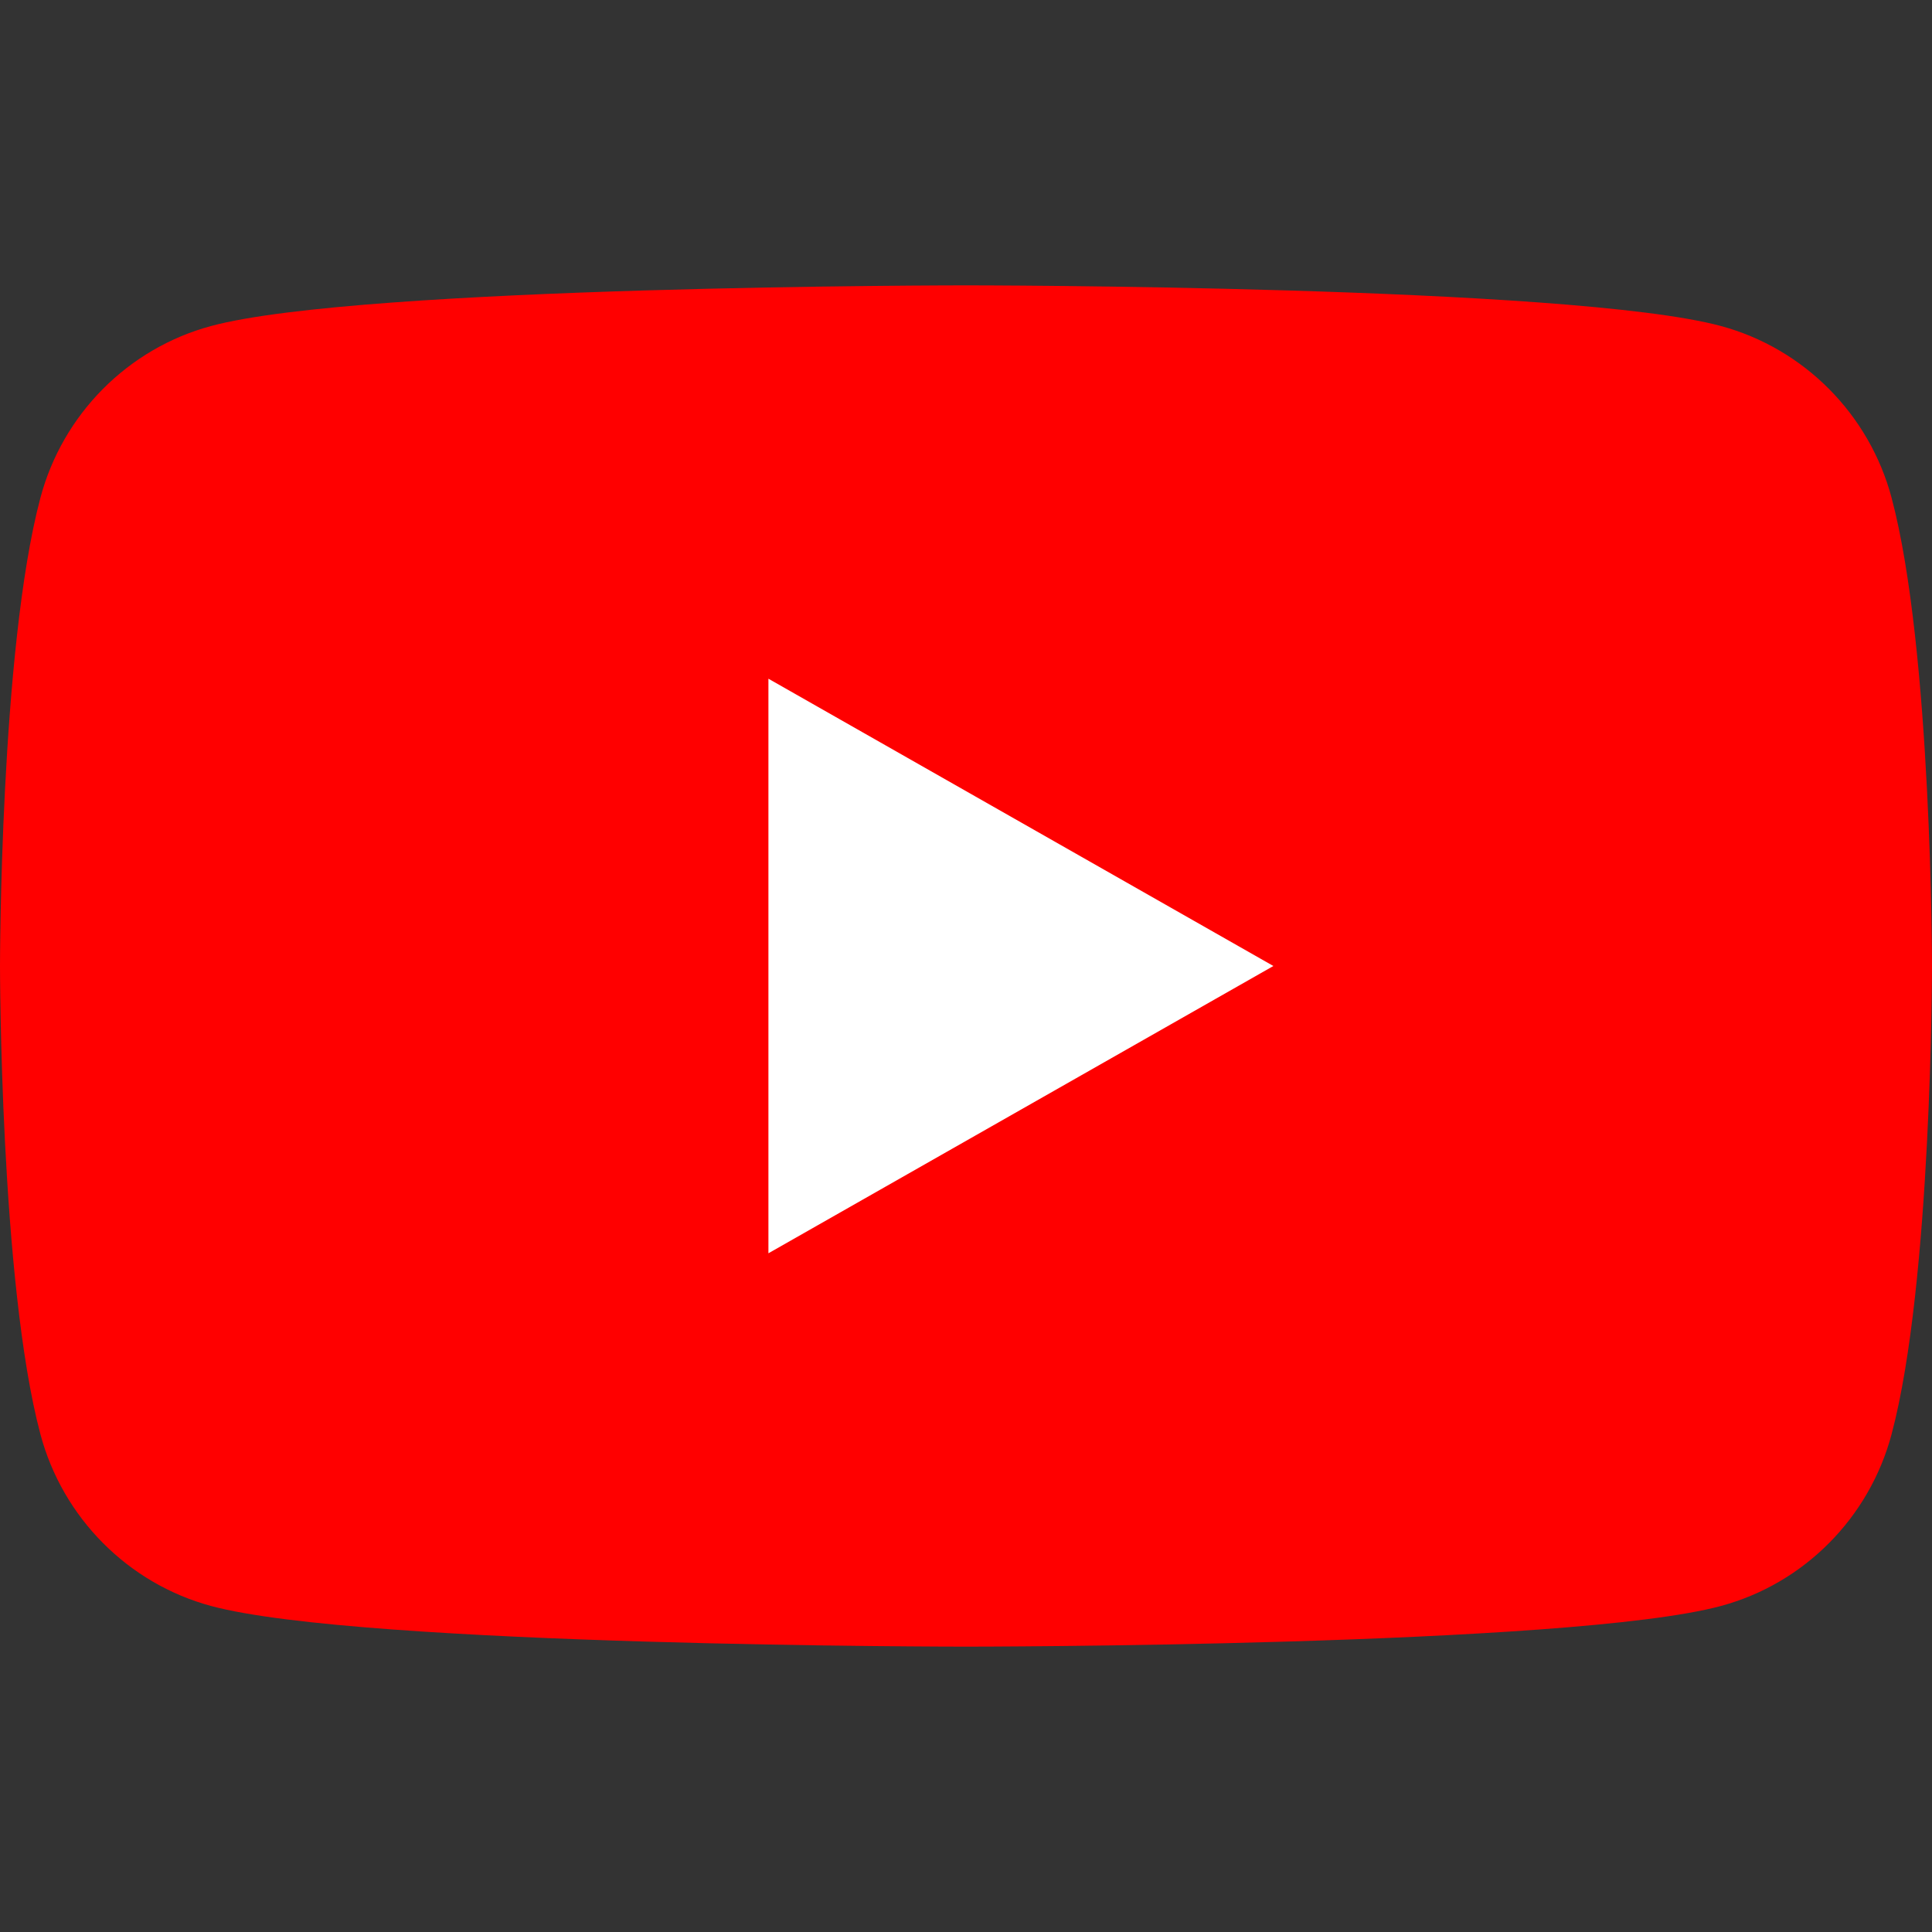
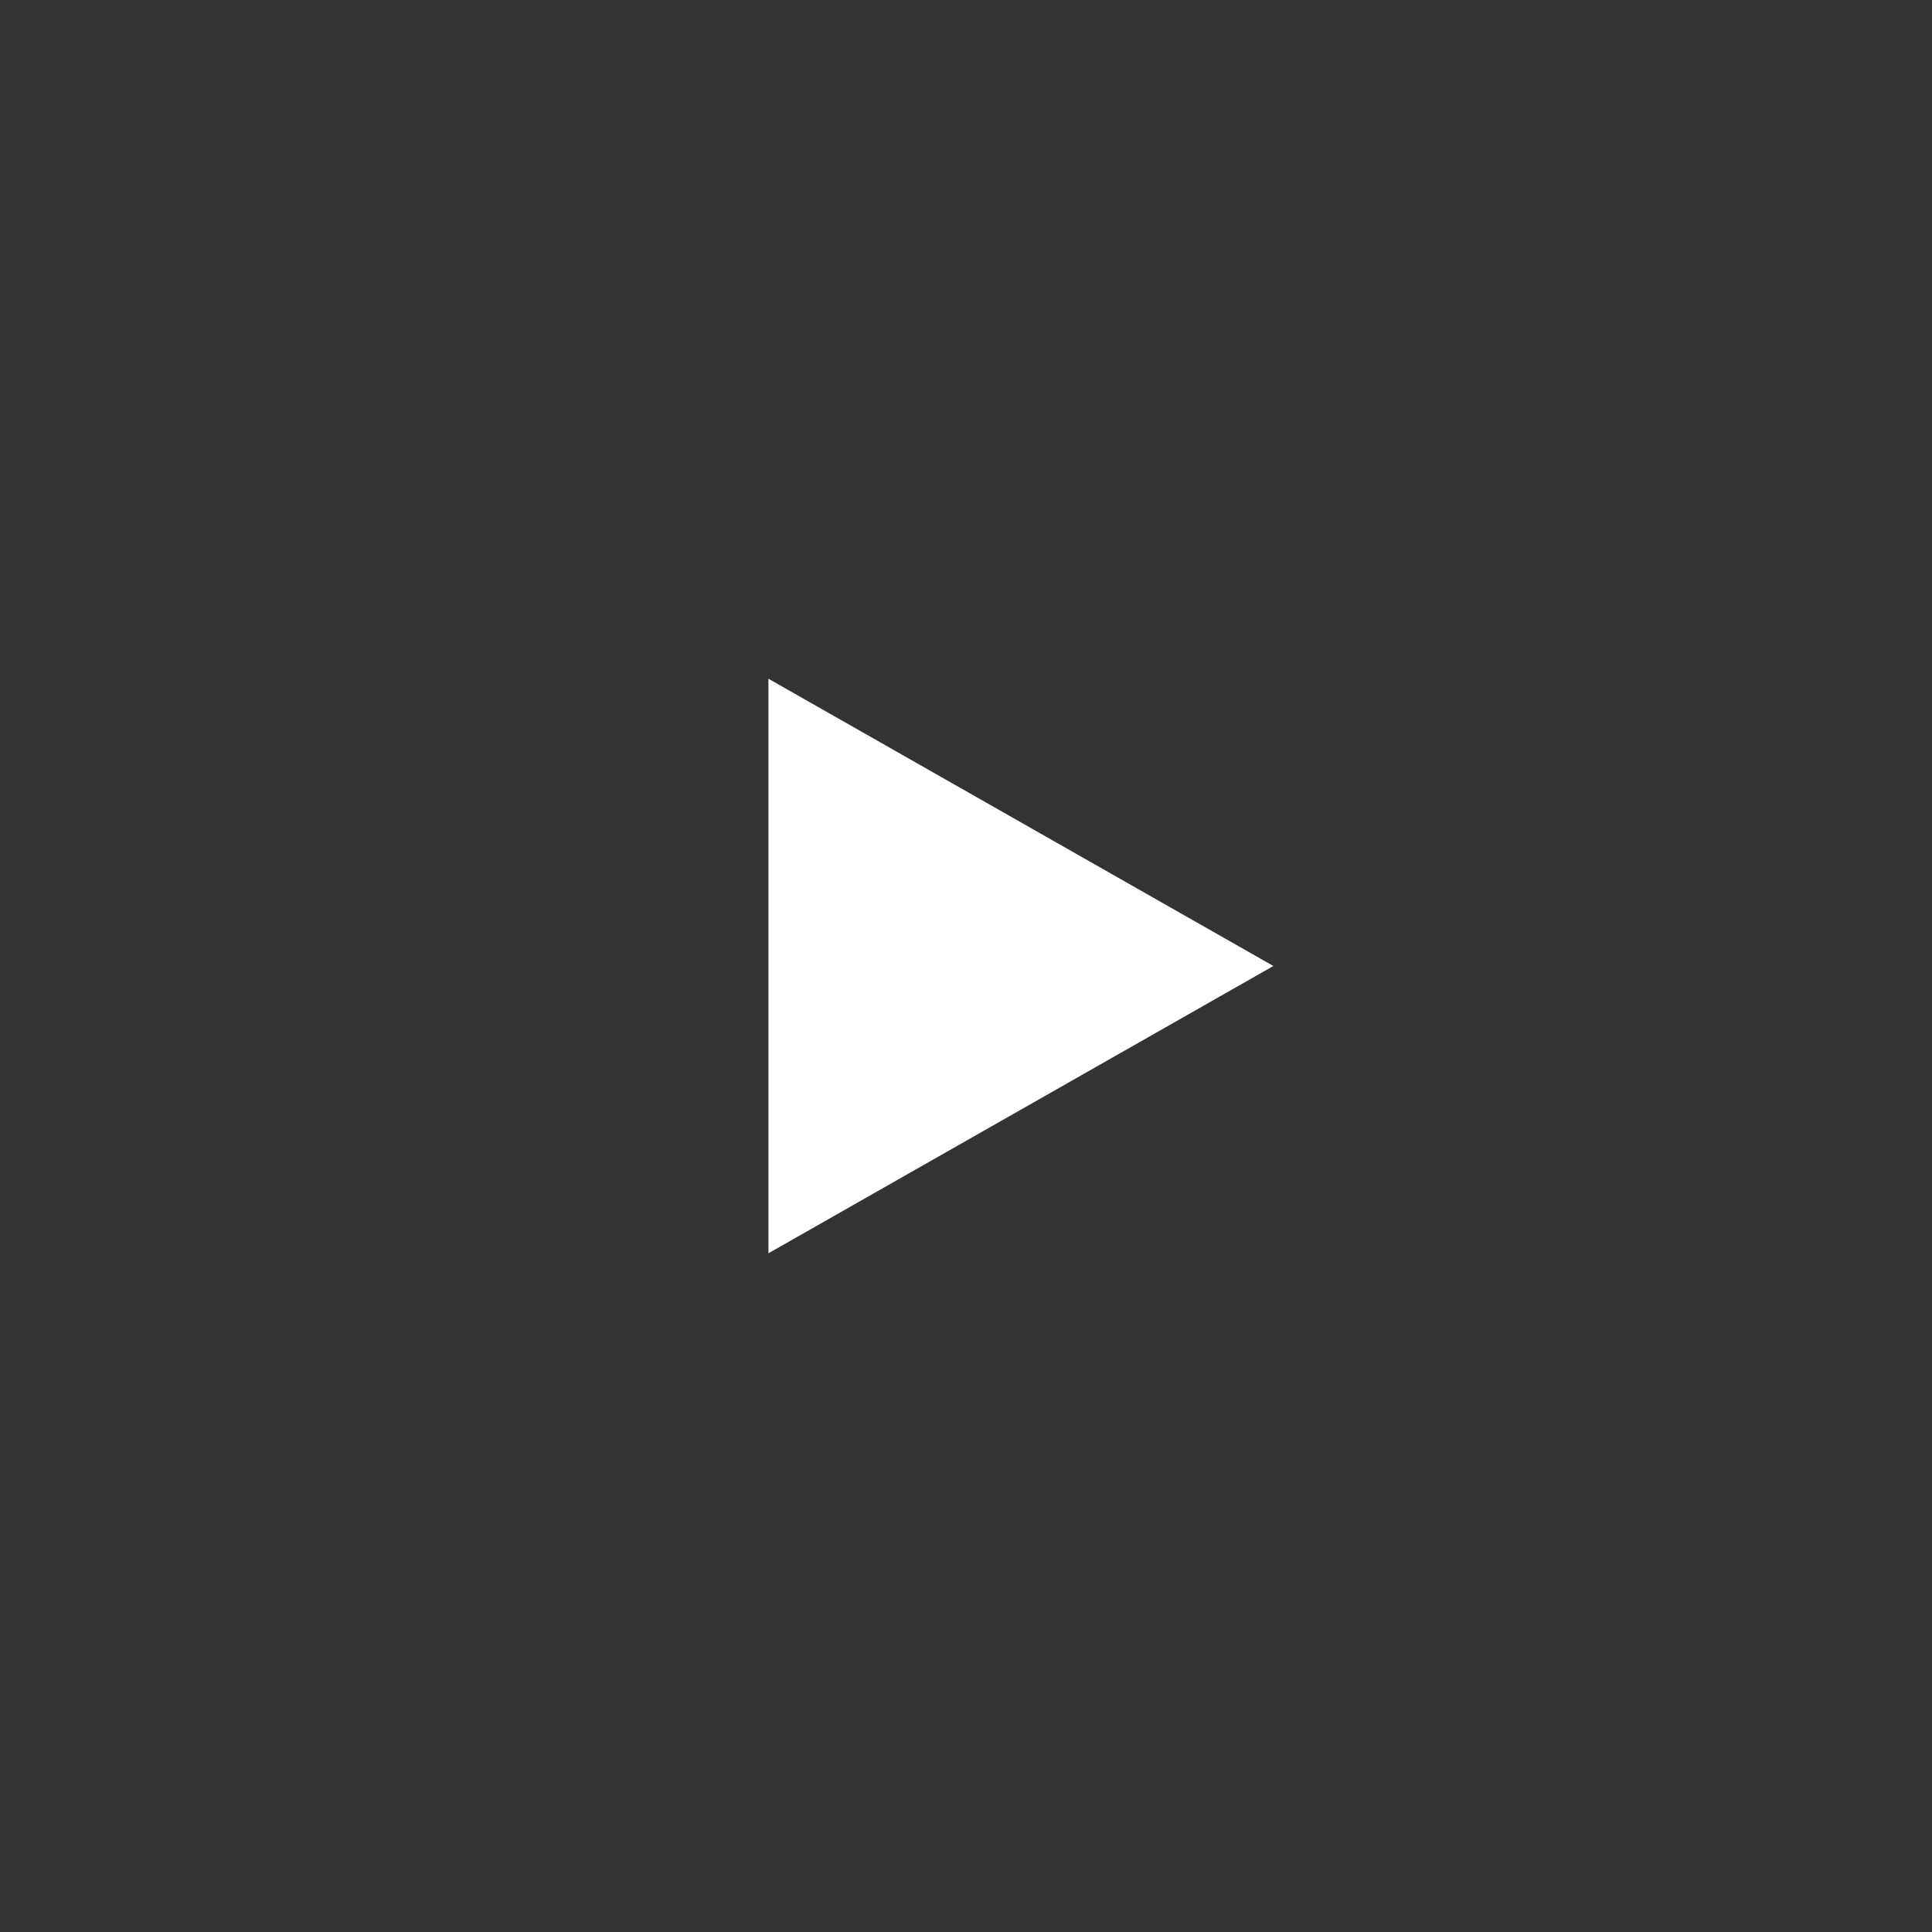
<svg xmlns="http://www.w3.org/2000/svg" id="a" width="300" height="300" viewBox="0 0 300 300">
  <rect x="0" y="0" width="300" height="300" fill="#333333" stroke="none" />
-   <path d="m293.73,77.32c-3.45-12.99-13.62-23.22-26.52-26.7-23.4-6.31-117.21-6.31-117.21-6.31,0,0-93.81,0-117.21,6.31-12.91,3.47-23.07,13.7-26.52,26.7C0,100.87,0,150,0,150c0,0,0,49.13,6.27,72.68,3.45,12.99,13.62,23.22,26.52,26.7,23.4,6.31,117.21,6.31,117.21,6.31,0,0,93.81,0,117.21-6.31,12.91-3.47,23.07-13.7,26.52-26.7,6.27-23.55,6.27-72.68,6.27-72.68,0,0,0-49.13-6.27-72.68Z" fill="red" stroke-width="0" />
  <polygon points="119.32 194.61 197.73 150 119.32 105.39 119.32 194.61" fill="#fff" stroke-width="0" />
</svg>